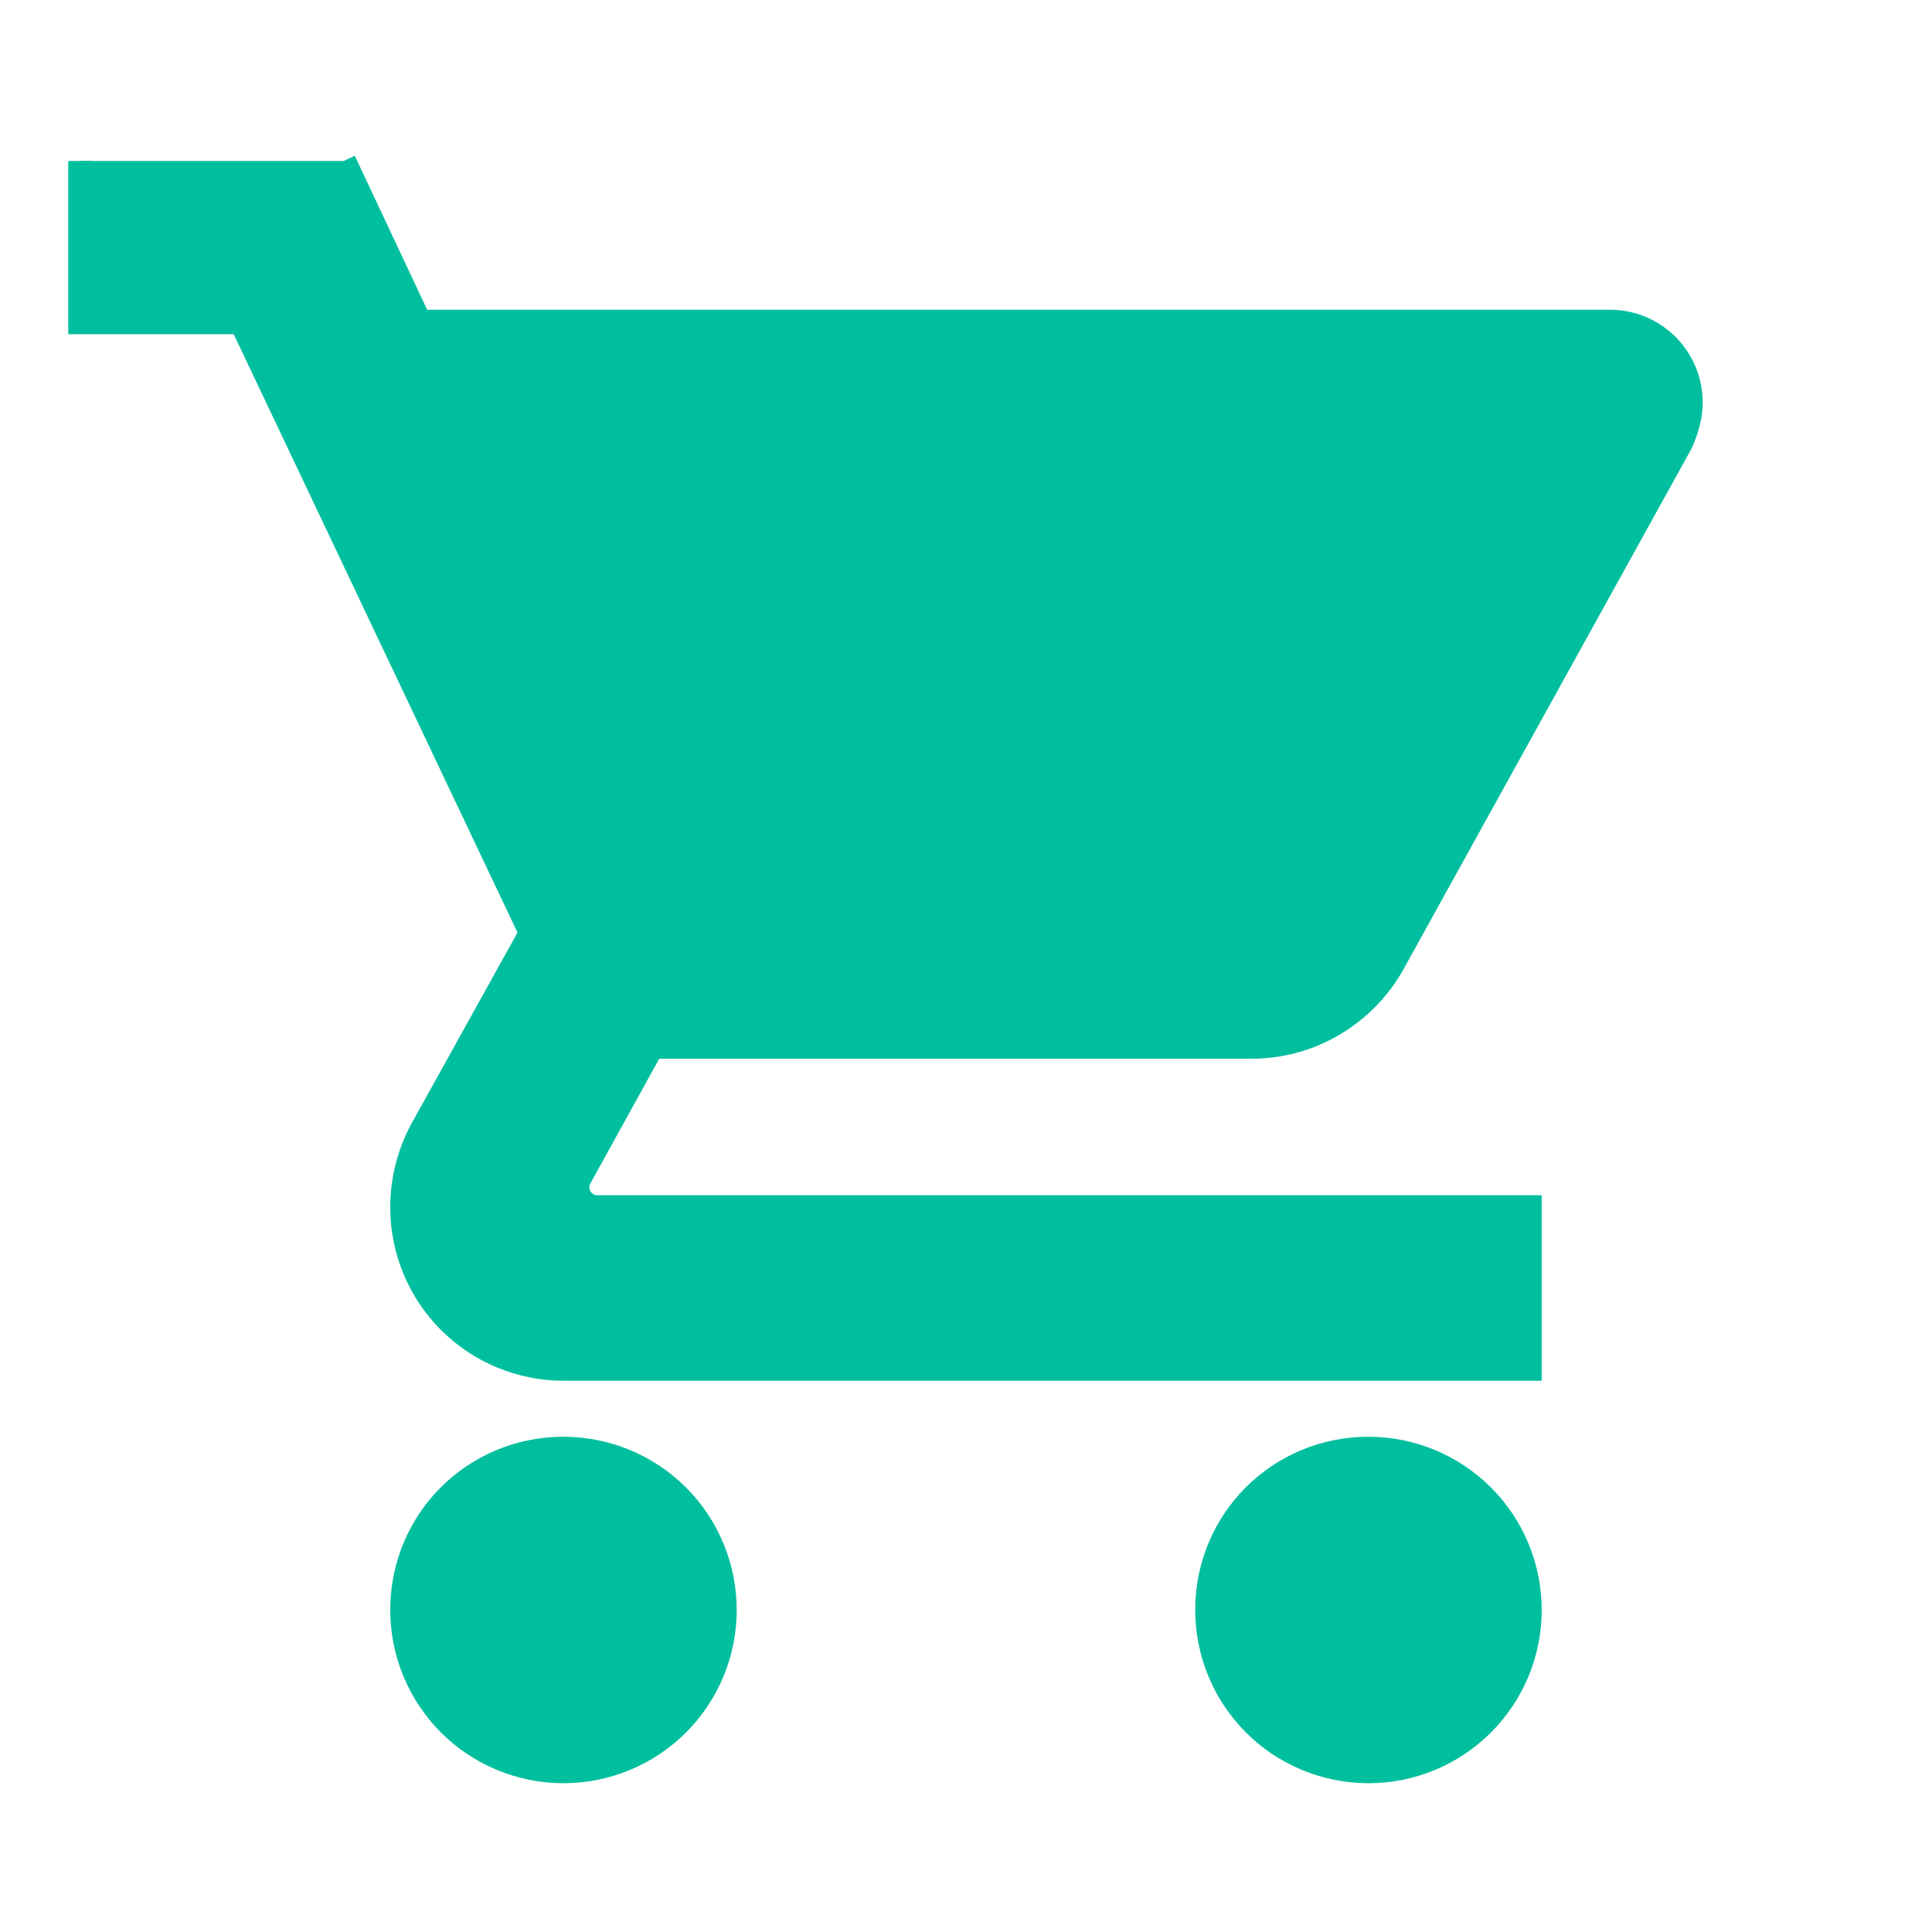
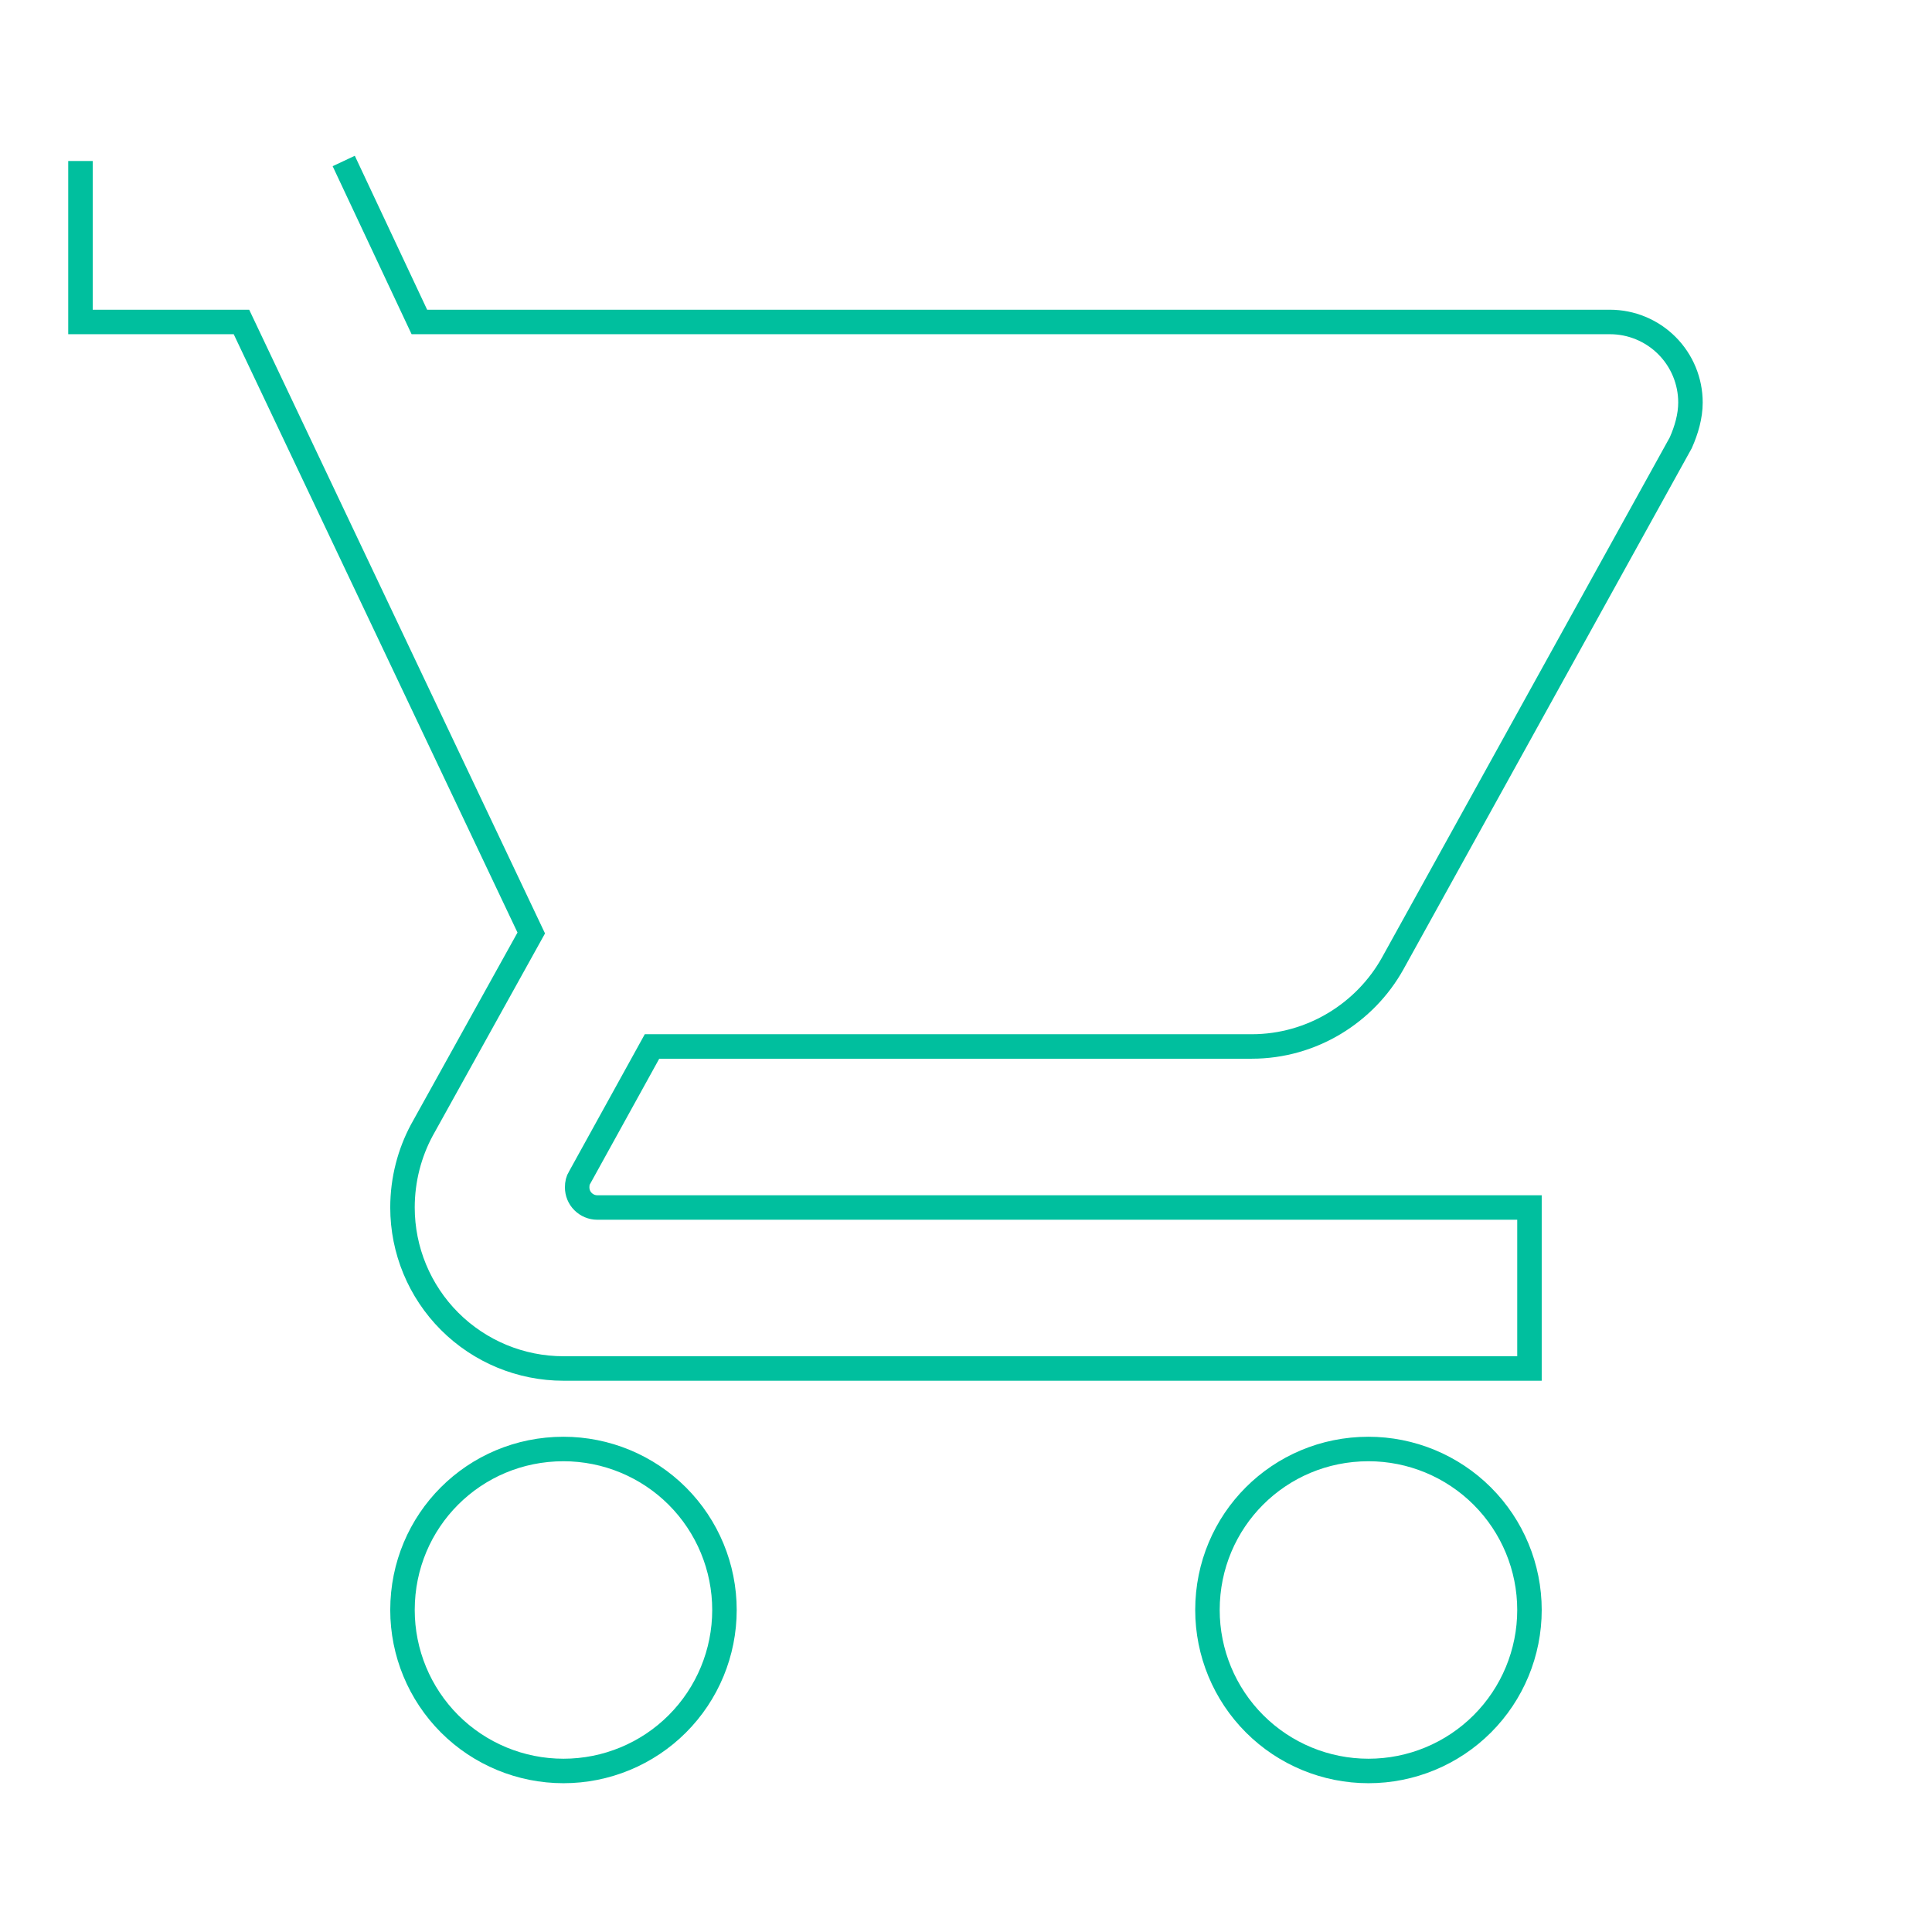
<svg xmlns="http://www.w3.org/2000/svg" width="46" height="46" viewBox="0 0 46 46" fill="none">
-   <path d="M32.583 34.5C30.455 34.5 28.749 36.206 28.749 38.333C28.749 39.35 29.153 40.325 29.872 41.044C30.591 41.763 31.566 42.166 32.583 42.166C33.599 42.166 34.574 41.763 35.293 41.044C36.012 40.325 36.416 39.35 36.416 38.333C36.416 37.316 36.012 36.341 35.293 35.622C34.574 34.904 33.599 34.5 32.583 34.5ZM1.916 3.833V7.666H5.749L12.649 22.214L10.043 26.91C9.755 27.446 9.583 28.079 9.583 28.75C9.583 29.766 9.987 30.741 10.705 31.46C11.424 32.179 12.399 32.583 13.416 32.583H36.416V28.75H14.221C14.094 28.75 13.972 28.699 13.882 28.609C13.792 28.52 13.742 28.398 13.742 28.27C13.742 28.175 13.761 28.098 13.799 28.041L15.524 24.916H29.803C31.241 24.916 32.506 24.111 33.158 22.942L40.019 10.541C40.154 10.235 40.249 9.909 40.249 9.583C40.249 9.075 40.047 8.587 39.688 8.228C39.328 7.868 38.841 7.666 38.333 7.666H9.985L8.184 3.833M13.416 34.5C11.289 34.5 9.583 36.206 9.583 38.333C9.583 39.35 9.987 40.325 10.705 41.044C11.424 41.763 12.399 42.166 13.416 42.166C14.433 42.166 15.408 41.763 16.127 41.044C16.846 40.325 17.249 39.35 17.249 38.333C17.249 37.316 16.846 36.341 16.127 35.622C15.408 34.904 14.433 34.5 13.416 34.5Z" fill="#00BF9E" />
  <path d="M1.916 3.833V7.666H5.749L12.649 22.214L10.043 26.91C9.755 27.446 9.583 28.079 9.583 28.75C9.583 29.766 9.987 30.741 10.705 31.46C11.424 32.179 12.399 32.583 13.416 32.583H36.416V28.75H14.221C14.094 28.75 13.972 28.699 13.882 28.609C13.792 28.52 13.742 28.398 13.742 28.27C13.742 28.175 13.761 28.098 13.799 28.041L15.524 24.916H29.803C31.241 24.916 32.506 24.111 33.158 22.942L40.019 10.541C40.154 10.235 40.249 9.909 40.249 9.583C40.249 9.075 40.047 8.587 39.688 8.228C39.328 7.868 38.841 7.666 38.333 7.666H9.985L8.184 3.833M32.583 34.5C30.455 34.5 28.749 36.206 28.749 38.333C28.749 39.35 29.153 40.325 29.872 41.044C30.591 41.763 31.566 42.166 32.583 42.166C33.599 42.166 34.574 41.763 35.293 41.044C36.012 40.325 36.416 39.35 36.416 38.333C36.416 37.316 36.012 36.341 35.293 35.622C34.574 34.904 33.599 34.5 32.583 34.5ZM13.416 34.5C11.289 34.5 9.583 36.206 9.583 38.333C9.583 39.35 9.987 40.325 10.705 41.044C11.424 41.763 12.399 42.166 13.416 42.166C14.433 42.166 15.408 41.763 16.127 41.044C16.846 40.325 17.249 39.35 17.249 38.333C17.249 37.316 16.846 36.341 16.127 35.622C15.408 34.904 14.433 34.5 13.416 34.5Z" stroke="#00BF9E" stroke-width="0.583" />
</svg>